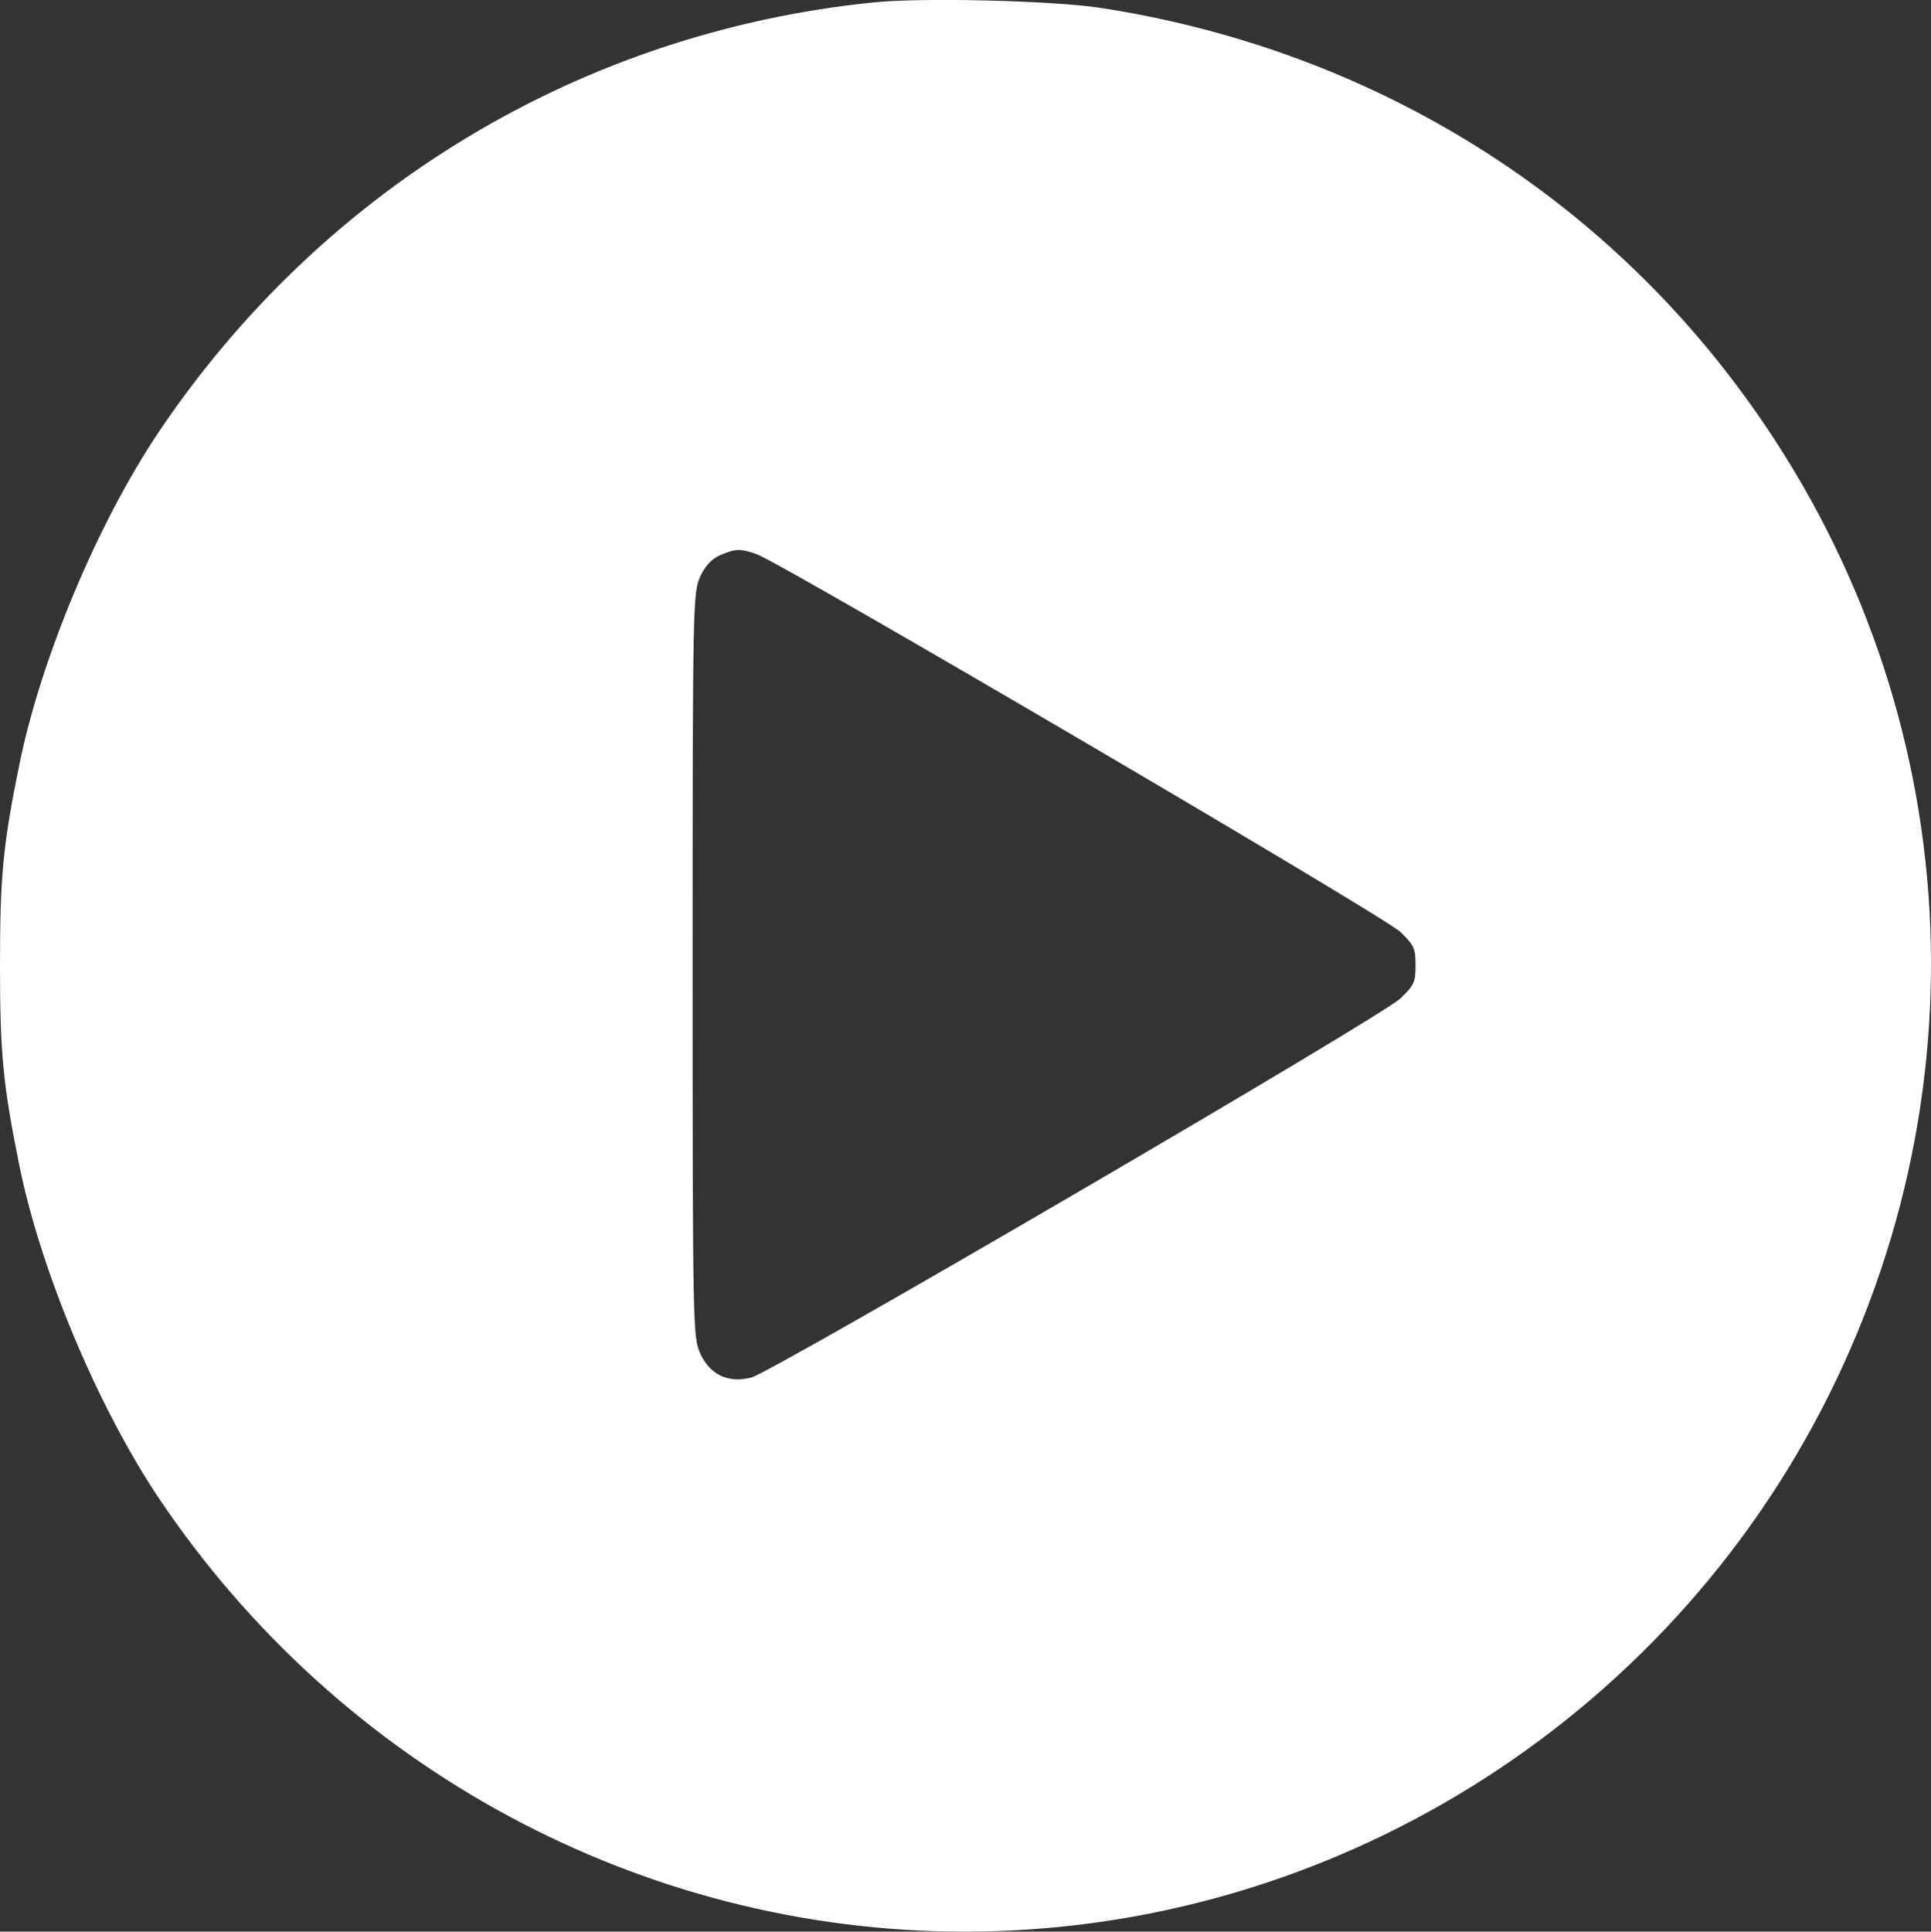
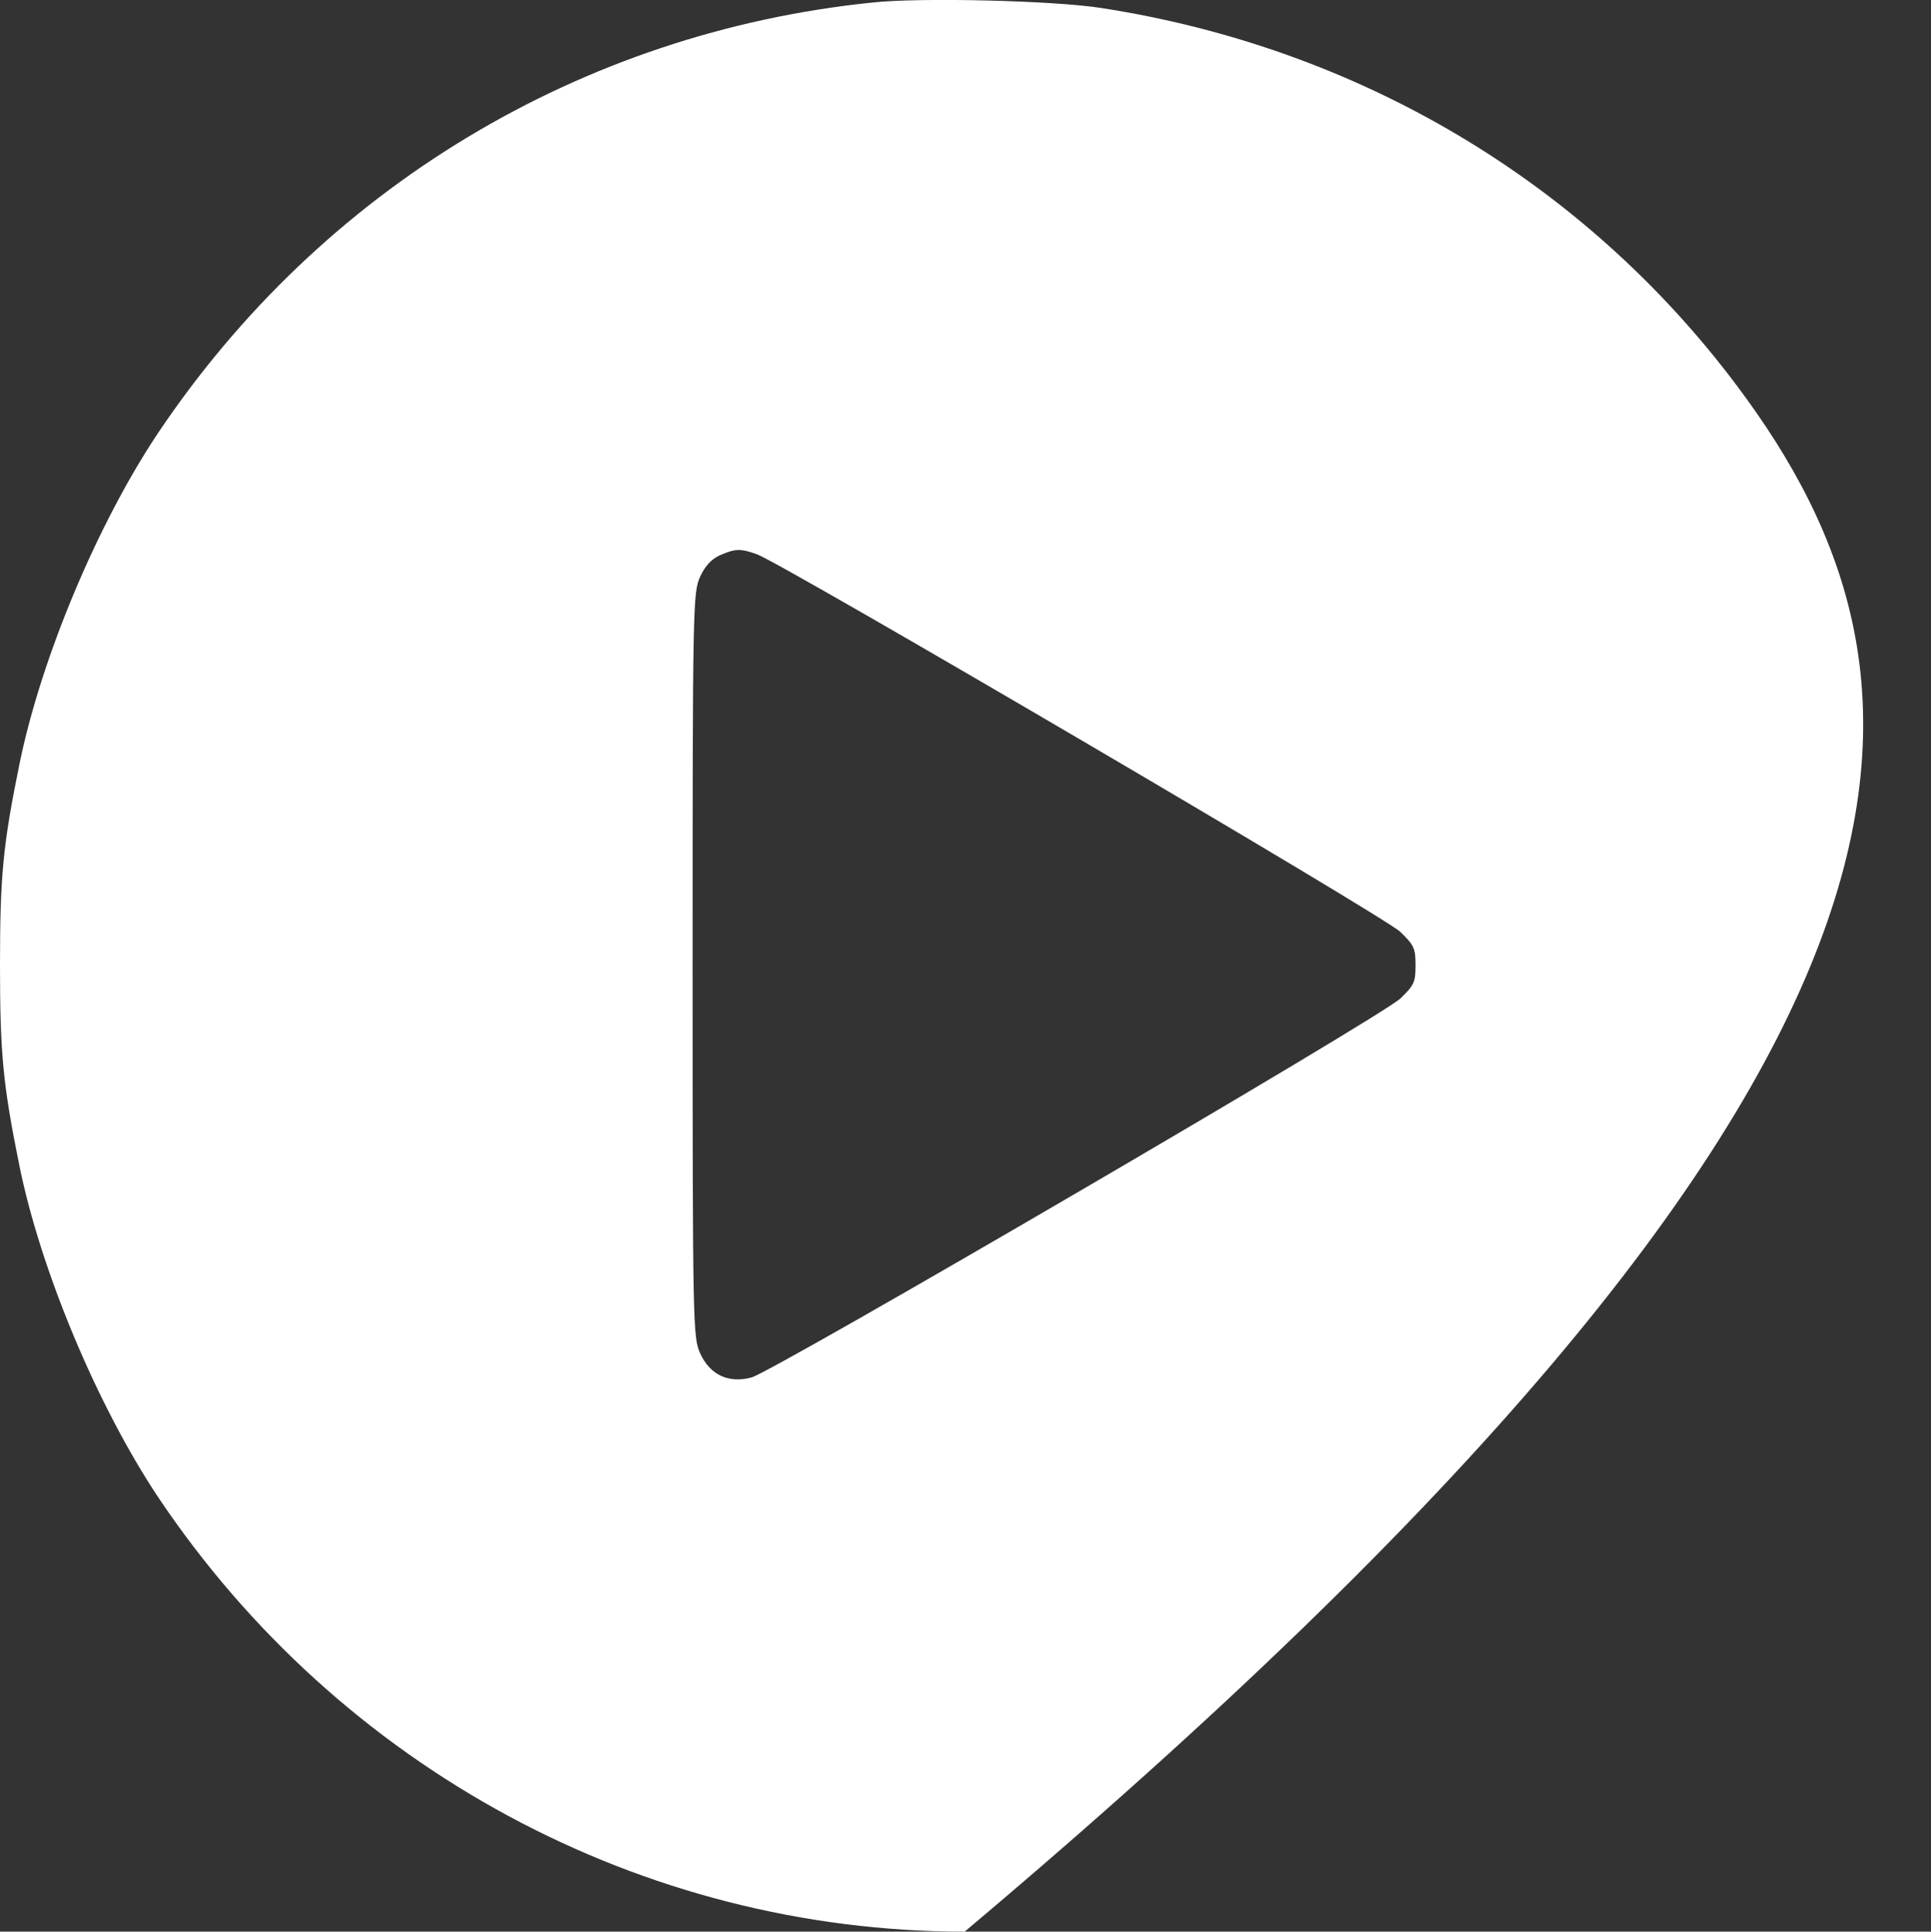
<svg xmlns="http://www.w3.org/2000/svg" version="1.1" id="Layer_1" x="0px" y="0px" viewBox="0 0 980 980.2" style="enable-background:new 0 0 980 980.2;" xml:space="preserve">
  <rect x="0" y="0" width="980" height="980.2" fill="#333333" stroke="none" />
  <style type="text/css">
	.st0{fill:#FFFFFF;}
</style>
  <title>Asset 1</title>
-   <path class="st0" d="M881.4,195.6C803.8,92.1,689.2,24.1,558.5,4c-24-3.7-91.4-5.4-115.9-2.7C294.9,16.5,163.4,95.6,80.1,219.9  c-30.7,46-59.4,114.4-70.3,168.2C1.5,428.8,0,444.7,0,489.7c0,45,1.5,60.6,9.8,101.6C20.5,644.3,49.2,713,80.1,759.5  c92.2,137.8,245.8,220.7,409.5,220.7c185.1,0,355.6-106,438.6-272.3C1011.3,541.1,993.5,344.9,881.4,195.6z M710.8,506.6  c-9.4,9.2-318.1,189.3-329.4,192.4c-11.7,3.1-21.1-1.3-26.1-12.3c-3.6-8.1-3.8-14-3.8-197c0-182.8,0.2-189,3.8-197  c2.5-5.5,5.8-9,10-10.9c7.9-3.5,10.7-3.5,18.9-0.5c12.5,4.4,318.7,183.9,326.5,191.6c6.9,6.7,7.7,8.2,7.7,16.9  S717.7,499.9,710.8,506.6z" />
+   <path class="st0" d="M881.4,195.6C803.8,92.1,689.2,24.1,558.5,4c-24-3.7-91.4-5.4-115.9-2.7C294.9,16.5,163.4,95.6,80.1,219.9  c-30.7,46-59.4,114.4-70.3,168.2C1.5,428.8,0,444.7,0,489.7c0,45,1.5,60.6,9.8,101.6C20.5,644.3,49.2,713,80.1,759.5  c92.2,137.8,245.8,220.7,409.5,220.7C1011.3,541.1,993.5,344.9,881.4,195.6z M710.8,506.6  c-9.4,9.2-318.1,189.3-329.4,192.4c-11.7,3.1-21.1-1.3-26.1-12.3c-3.6-8.1-3.8-14-3.8-197c0-182.8,0.2-189,3.8-197  c2.5-5.5,5.8-9,10-10.9c7.9-3.5,10.7-3.5,18.9-0.5c12.5,4.4,318.7,183.9,326.5,191.6c6.9,6.7,7.7,8.2,7.7,16.9  S717.7,499.9,710.8,506.6z" />
</svg>